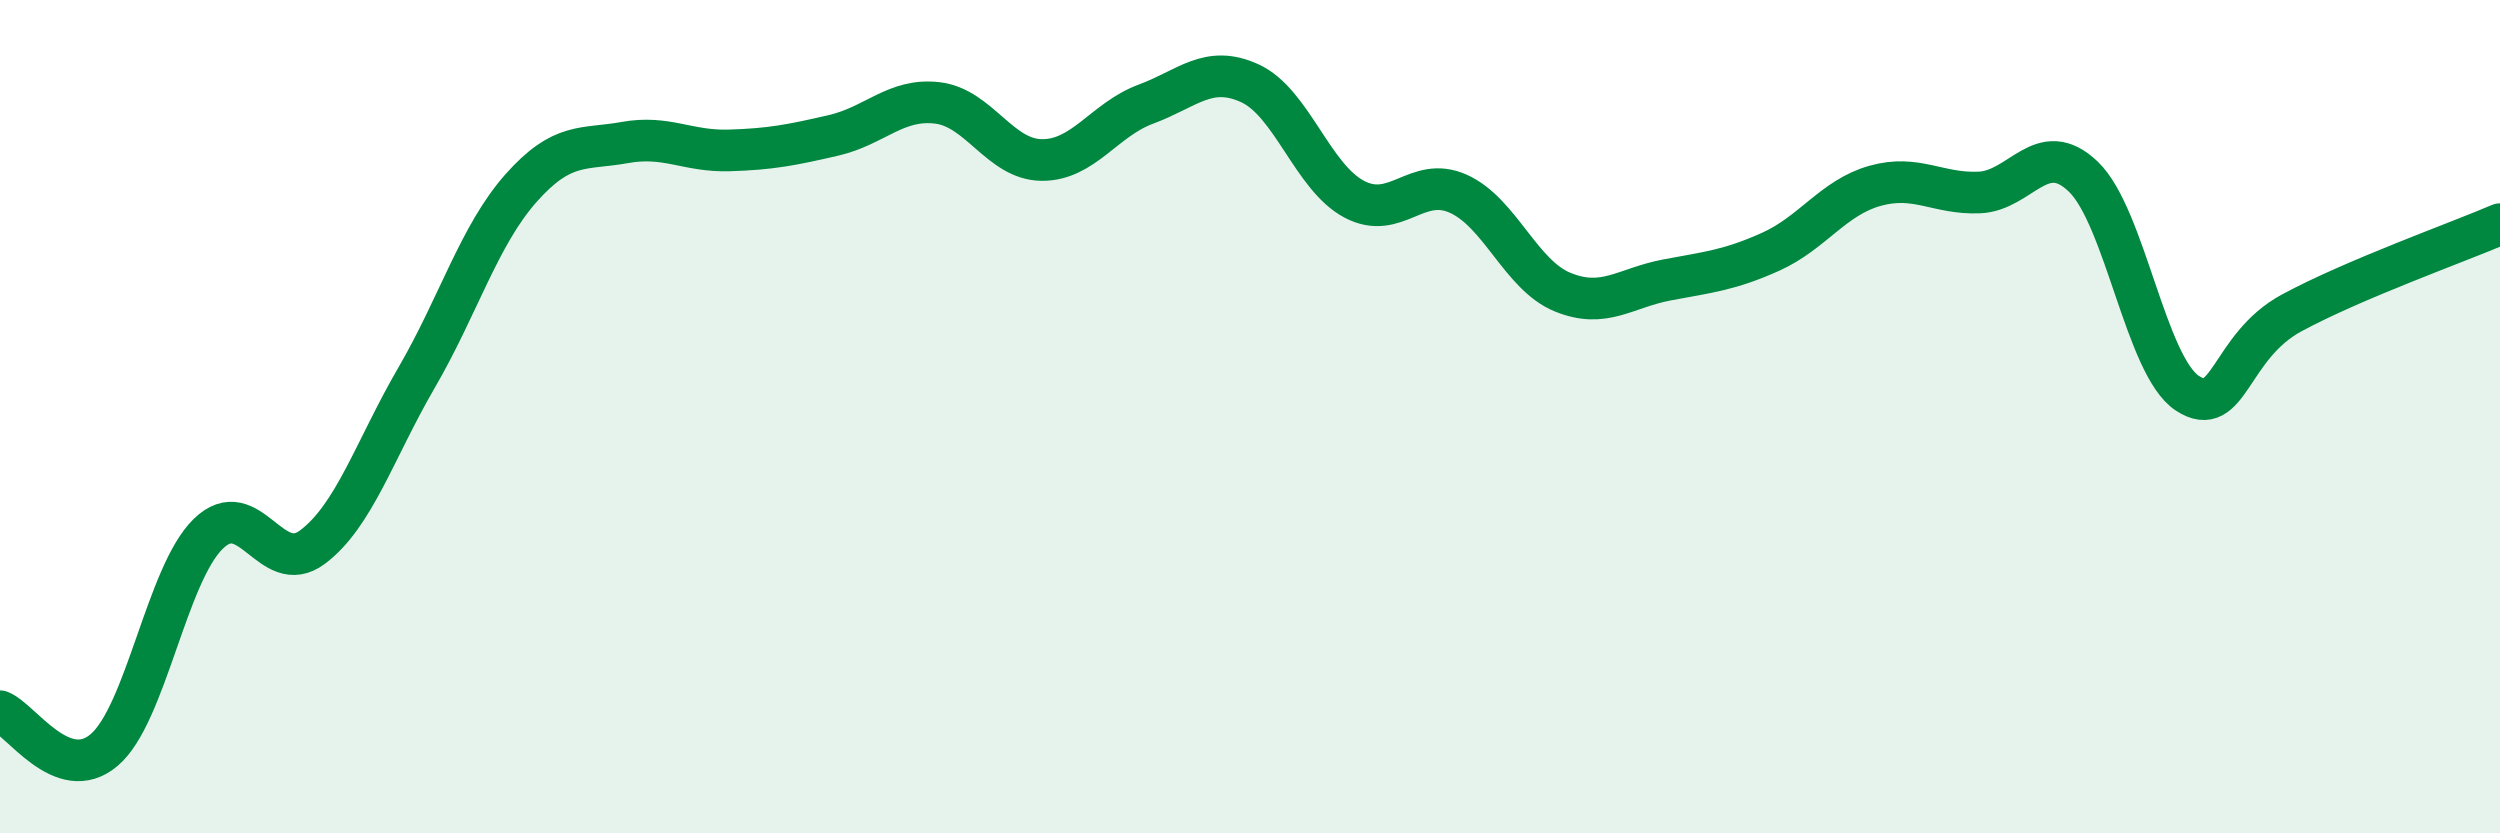
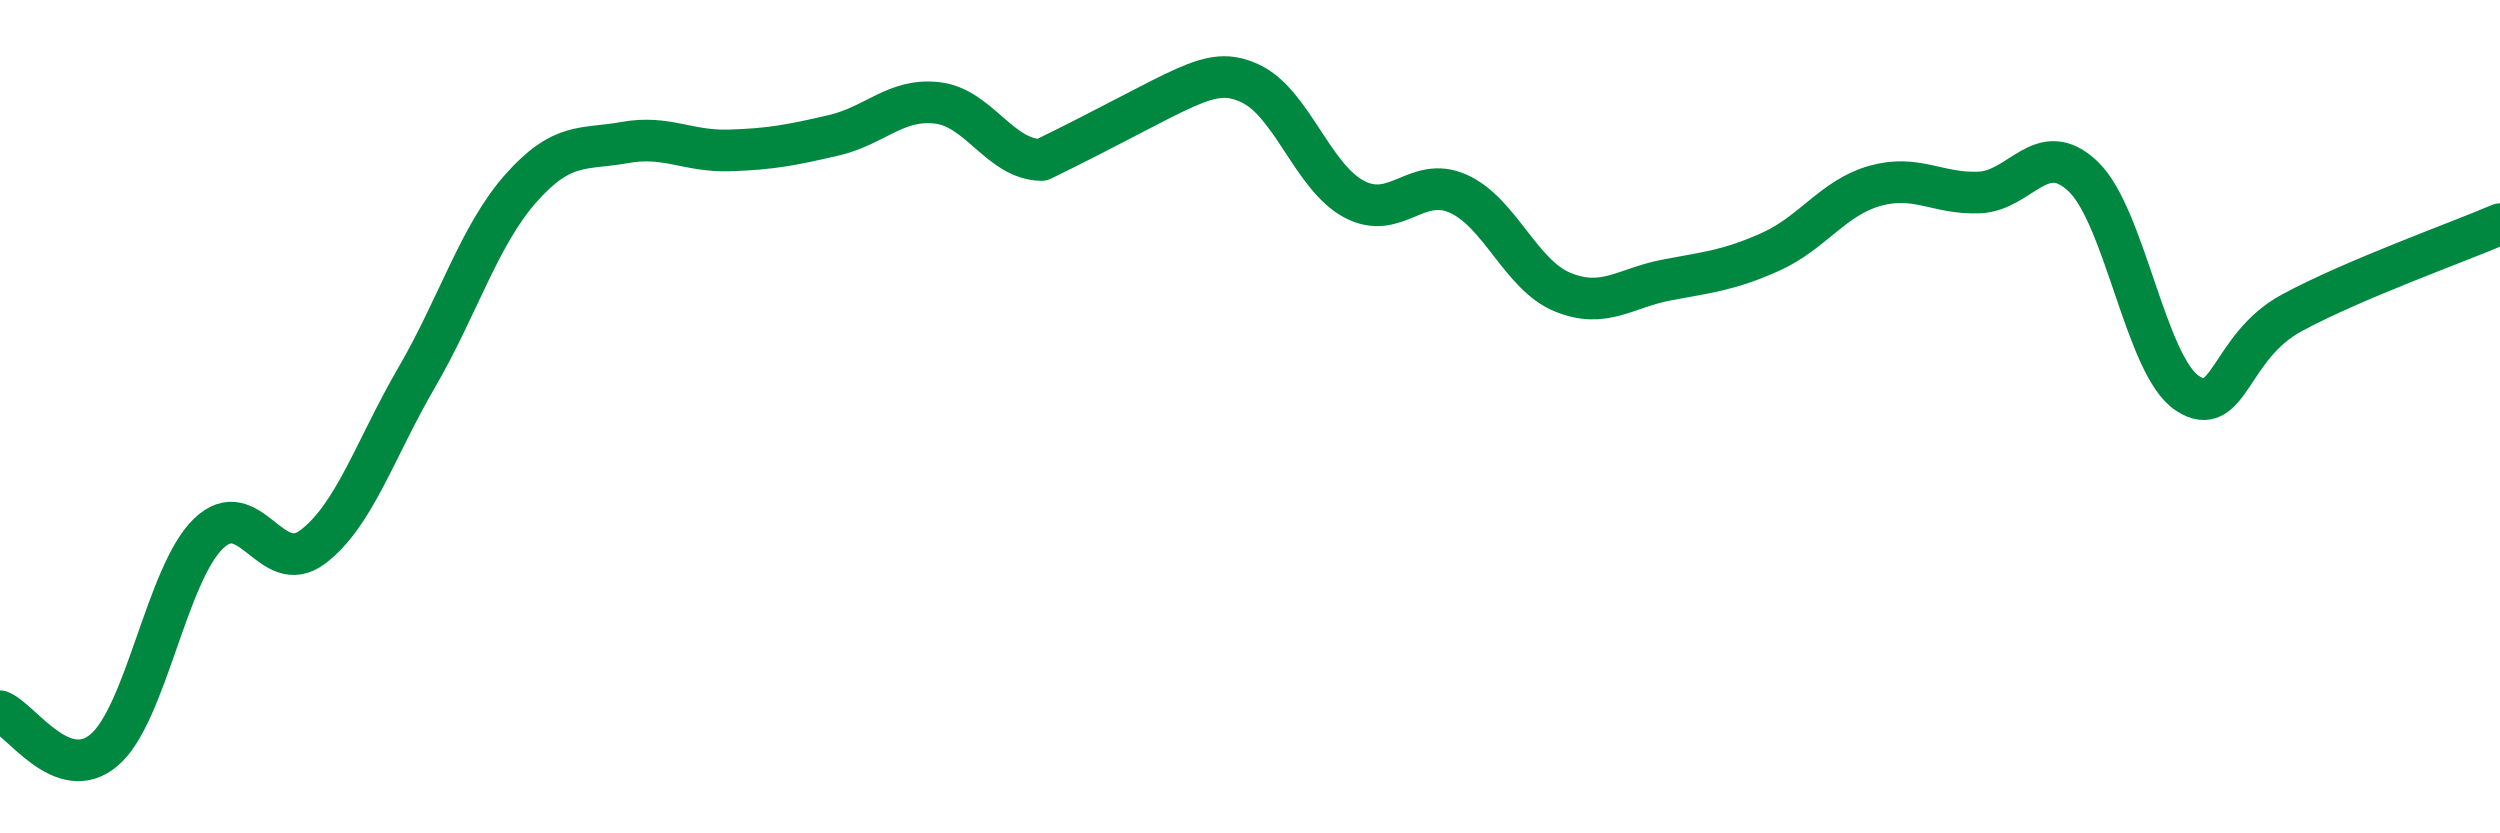
<svg xmlns="http://www.w3.org/2000/svg" width="60" height="20" viewBox="0 0 60 20">
-   <path d="M 0,17.07 C 0.5,17.26 1.5,18.85 2.5,18 C 3.5,17.15 4,13.78 5,12.81 C 6,11.84 6.5,13.88 7.5,13.13 C 8.5,12.38 9,10.78 10,9.06 C 11,7.34 11.5,5.65 12.5,4.52 C 13.5,3.39 14,3.6 15,3.42 C 16,3.24 16.5,3.64 17.5,3.61 C 18.5,3.58 19,3.48 20,3.25 C 21,3.02 21.5,2.35 22.5,2.47 C 23.5,2.59 24,3.83 25,3.84 C 26,3.85 26.5,2.87 27.5,2.5 C 28.5,2.13 29,1.54 30,2 C 31,2.46 31.5,4.25 32.5,4.78 C 33.5,5.31 34,4.2 35,4.65 C 36,5.1 36.5,6.6 37.5,7.01 C 38.5,7.42 39,6.91 40,6.72 C 41,6.53 41.5,6.49 42.5,6.04 C 43.5,5.59 44,4.74 45,4.46 C 46,4.18 46.5,4.66 47.5,4.62 C 48.5,4.58 49,3.28 50,4.24 C 51,5.2 51.5,8.79 52.5,9.44 C 53.5,10.09 53.5,8.32 55,7.51 C 56.5,6.7 59,5.81 60,5.38L60 20L0 20Z" fill="#008740" opacity="0.1" stroke-linecap="round" stroke-linejoin="round" />
-   <path d="M 0,17.07 C 0.5,17.26 1.5,18.85 2.5,18 C 3.5,17.15 4,13.78 5,12.81 C 6,11.84 6.5,13.88 7.5,13.13 C 8.5,12.38 9,10.78 10,9.06 C 11,7.34 11.5,5.65 12.5,4.52 C 13.5,3.39 14,3.6 15,3.42 C 16,3.24 16.5,3.64 17.5,3.61 C 18.5,3.58 19,3.48 20,3.25 C 21,3.02 21.5,2.35 22.5,2.47 C 23.5,2.59 24,3.83 25,3.84 C 26,3.85 26.5,2.87 27.5,2.5 C 28.5,2.13 29,1.54 30,2 C 31,2.46 31.5,4.25 32.5,4.78 C 33.5,5.31 34,4.2 35,4.65 C 36,5.1 36.5,6.6 37.5,7.01 C 38.5,7.42 39,6.91 40,6.72 C 41,6.53 41.5,6.49 42.5,6.04 C 43.5,5.59 44,4.74 45,4.46 C 46,4.18 46.5,4.66 47.5,4.62 C 48.5,4.58 49,3.28 50,4.24 C 51,5.2 51.5,8.79 52.5,9.44 C 53.5,10.09 53.5,8.32 55,7.51 C 56.5,6.7 59,5.81 60,5.38" stroke="#008740" stroke-width="1" fill="none" stroke-linecap="round" stroke-linejoin="round" />
+   <path d="M 0,17.07 C 0.5,17.26 1.5,18.85 2.5,18 C 3.5,17.15 4,13.78 5,12.81 C 6,11.84 6.5,13.88 7.5,13.13 C 8.5,12.38 9,10.78 10,9.06 C 11,7.34 11.5,5.65 12.5,4.52 C 13.5,3.39 14,3.6 15,3.42 C 16,3.24 16.5,3.64 17.5,3.61 C 18.5,3.58 19,3.48 20,3.25 C 21,3.02 21.5,2.35 22.5,2.47 C 23.5,2.59 24,3.83 25,3.84 C 28.5,2.13 29,1.54 30,2 C 31,2.46 31.5,4.25 32.5,4.78 C 33.5,5.31 34,4.2 35,4.65 C 36,5.1 36.5,6.6 37.5,7.01 C 38.5,7.42 39,6.91 40,6.72 C 41,6.53 41.5,6.49 42.5,6.04 C 43.5,5.59 44,4.74 45,4.46 C 46,4.18 46.5,4.66 47.5,4.62 C 48.5,4.58 49,3.28 50,4.24 C 51,5.2 51.5,8.79 52.5,9.44 C 53.5,10.09 53.5,8.32 55,7.51 C 56.5,6.7 59,5.81 60,5.38" stroke="#008740" stroke-width="1" fill="none" stroke-linecap="round" stroke-linejoin="round" />
</svg>